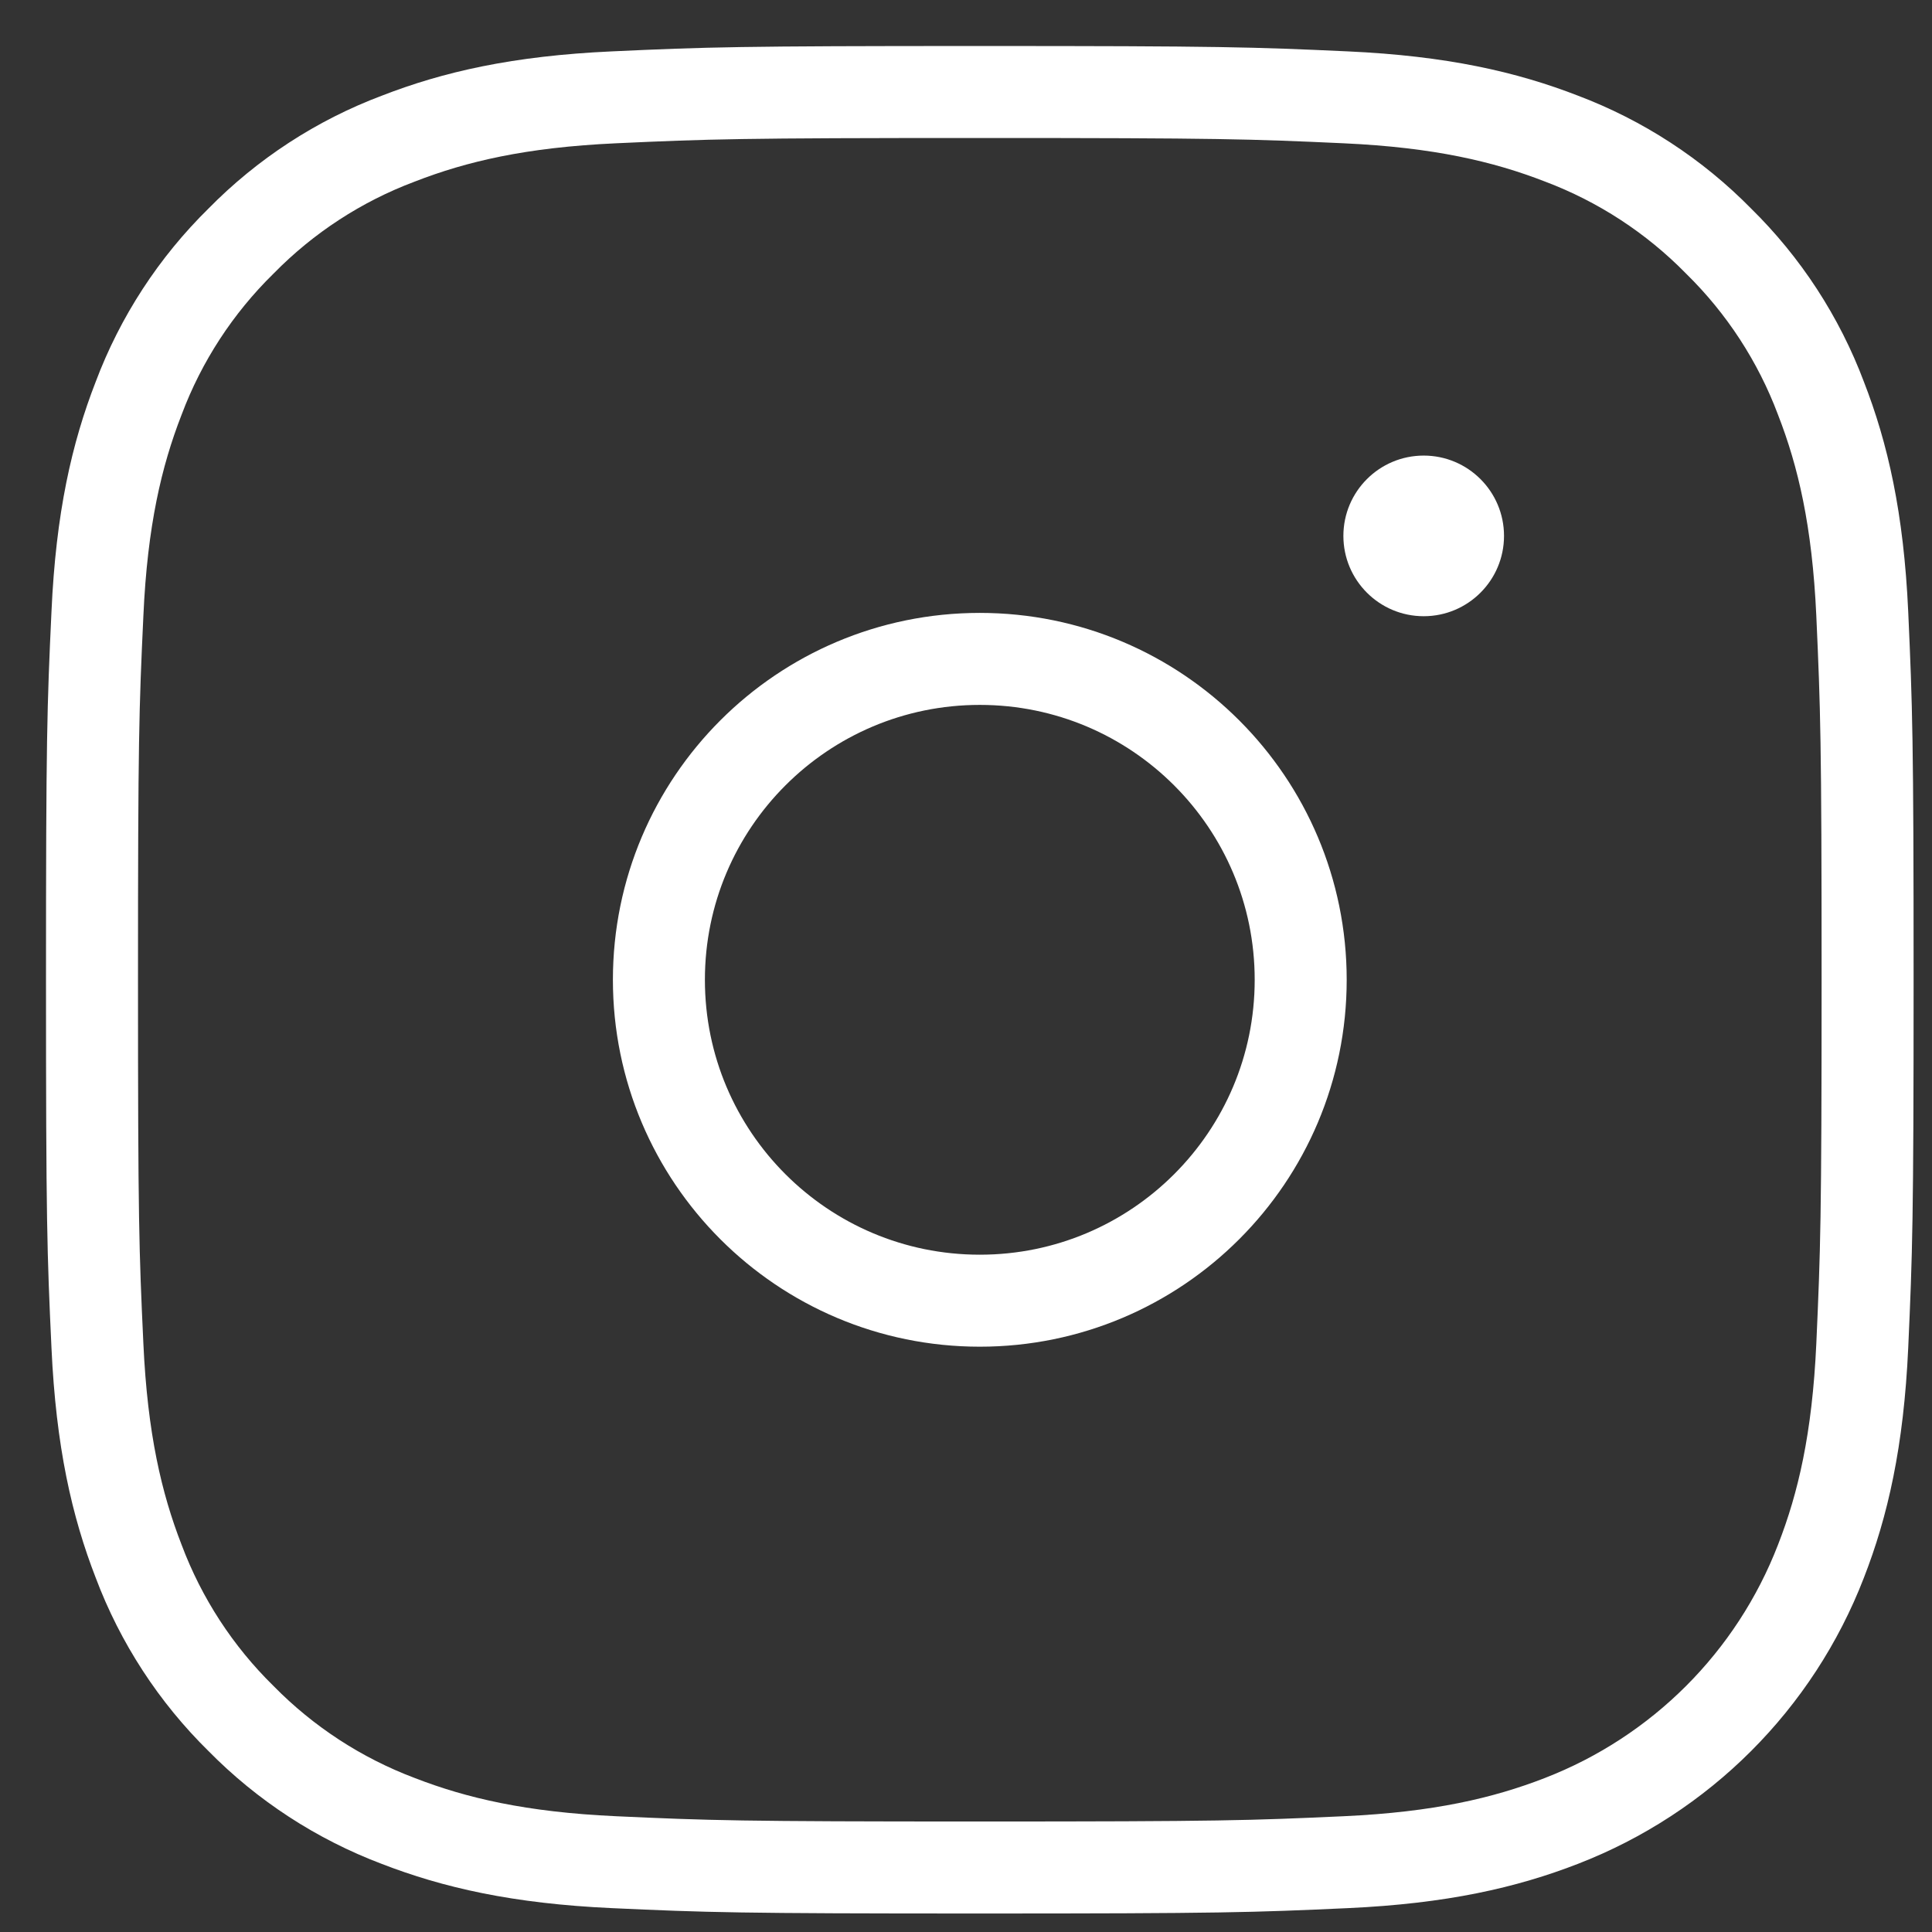
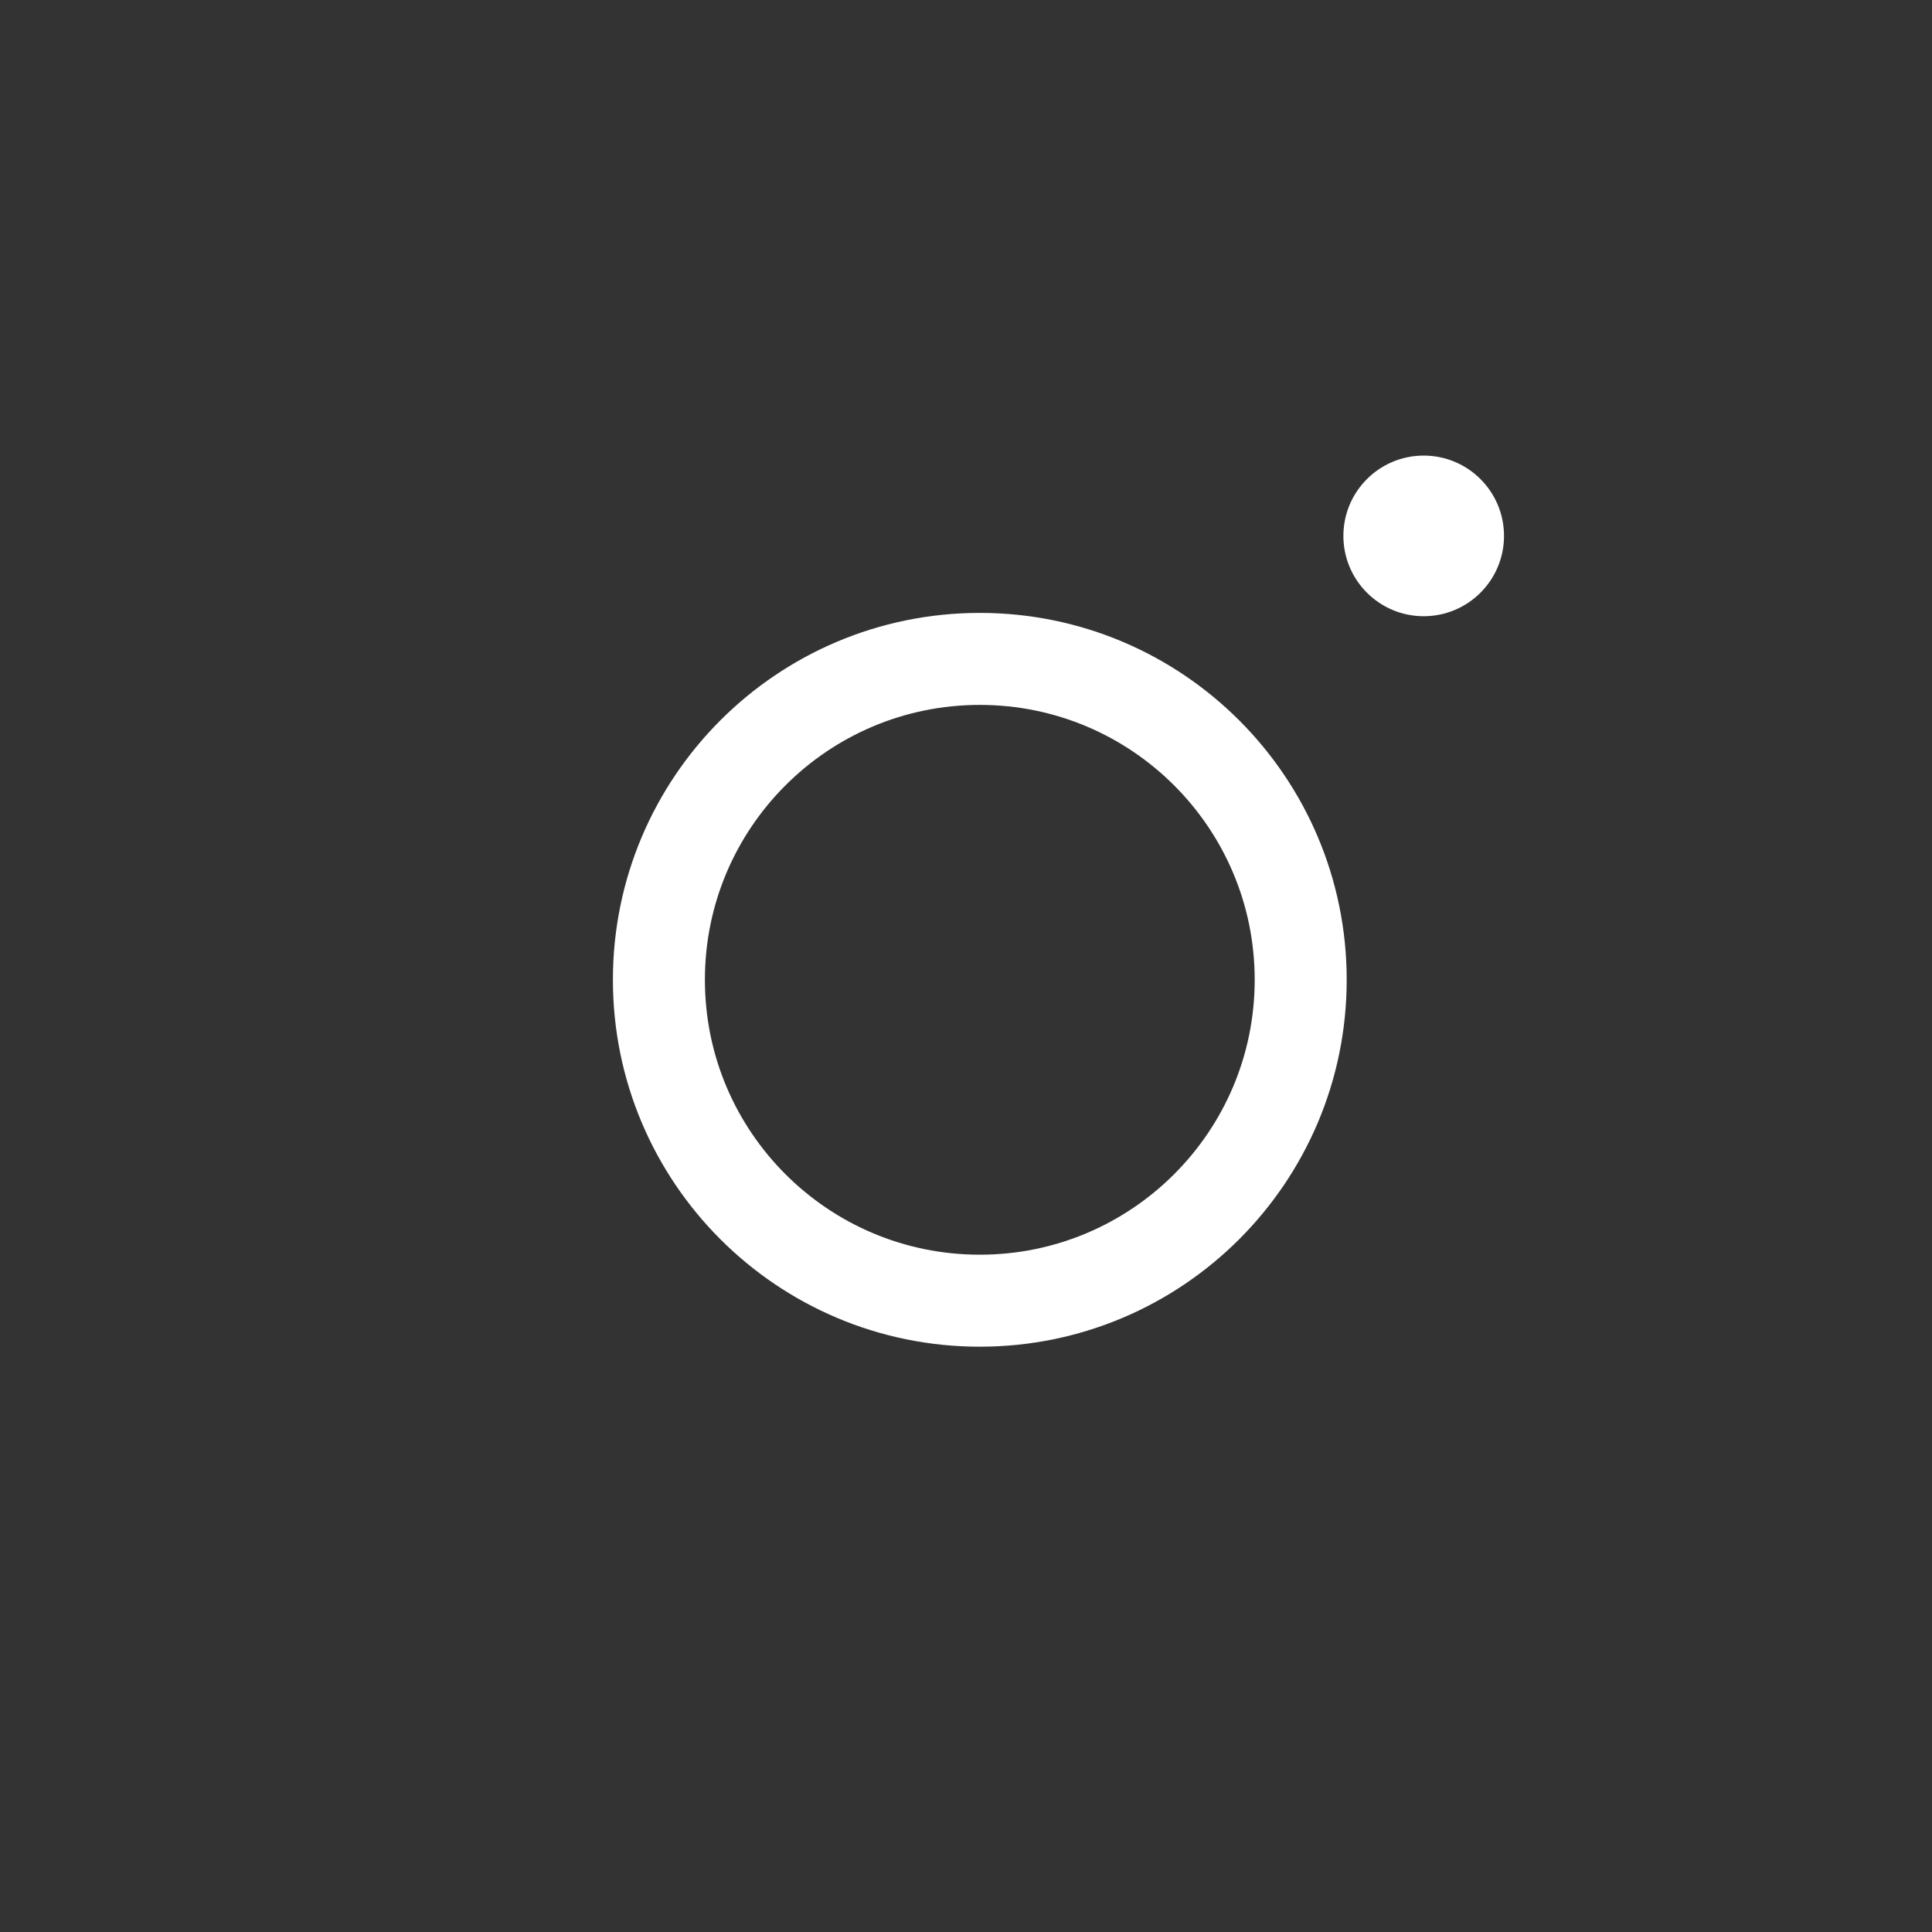
<svg xmlns="http://www.w3.org/2000/svg" width="21" height="21" viewBox="0 0 21 21" fill="none">
  <rect x="0" y="0" width="21" height="21" fill="#333333" stroke="none" />
  <g id="INSTA">
-     <path id="Stroke 1" fill-rule="evenodd" clip-rule="evenodd" d="M10.65 1C8.029 1 7.701 1.011 6.672 1.058C5.644 1.105 4.943 1.268 4.329 1.507C3.685 1.749 3.102 2.129 2.62 2.62C2.129 3.102 1.749 3.685 1.507 4.329C1.268 4.943 1.105 5.644 1.059 6.671C1.011 7.7 1 8.029 1 10.65C1 13.27 1.011 13.599 1.059 14.628C1.106 15.655 1.269 16.357 1.507 16.97C1.749 17.614 2.129 18.198 2.62 18.68C3.102 19.17 3.685 19.55 4.329 19.793C4.943 20.031 5.645 20.194 6.672 20.241C7.701 20.288 8.029 20.299 10.65 20.299C13.271 20.299 13.599 20.288 14.629 20.241C15.656 20.194 16.357 20.031 16.971 19.793C18.267 19.291 19.292 18.267 19.793 16.97C20.032 16.357 20.195 15.655 20.242 14.628C20.288 13.599 20.3 13.27 20.3 10.65C20.3 8.029 20.288 7.7 20.242 6.671C20.195 5.644 20.032 4.943 19.793 4.329C19.551 3.685 19.171 3.102 18.68 2.62C18.198 2.129 17.615 1.749 16.971 1.506C16.357 1.268 15.656 1.105 14.628 1.058C13.599 1.011 13.271 1 10.65 1V1Z" stroke="white" />
    <path id="Fill 3" fill-rule="evenodd" clip-rule="evenodd" d="M15.475 6.698C15.957 6.698 16.348 6.307 16.348 5.825C16.348 5.343 15.957 4.952 15.475 4.952C14.993 4.952 14.602 5.343 14.602 5.825C14.602 6.307 14.993 6.698 15.475 6.698Z" fill="white" />
    <path id="Stroke 7" fill-rule="evenodd" clip-rule="evenodd" d="M14.138 10.65C14.138 12.576 12.576 14.138 10.65 14.138C8.723 14.138 7.162 12.576 7.162 10.65C7.162 8.724 8.723 7.162 10.65 7.162C12.576 7.162 14.138 8.724 14.138 10.65Z" stroke="white" />
  </g>
</svg>